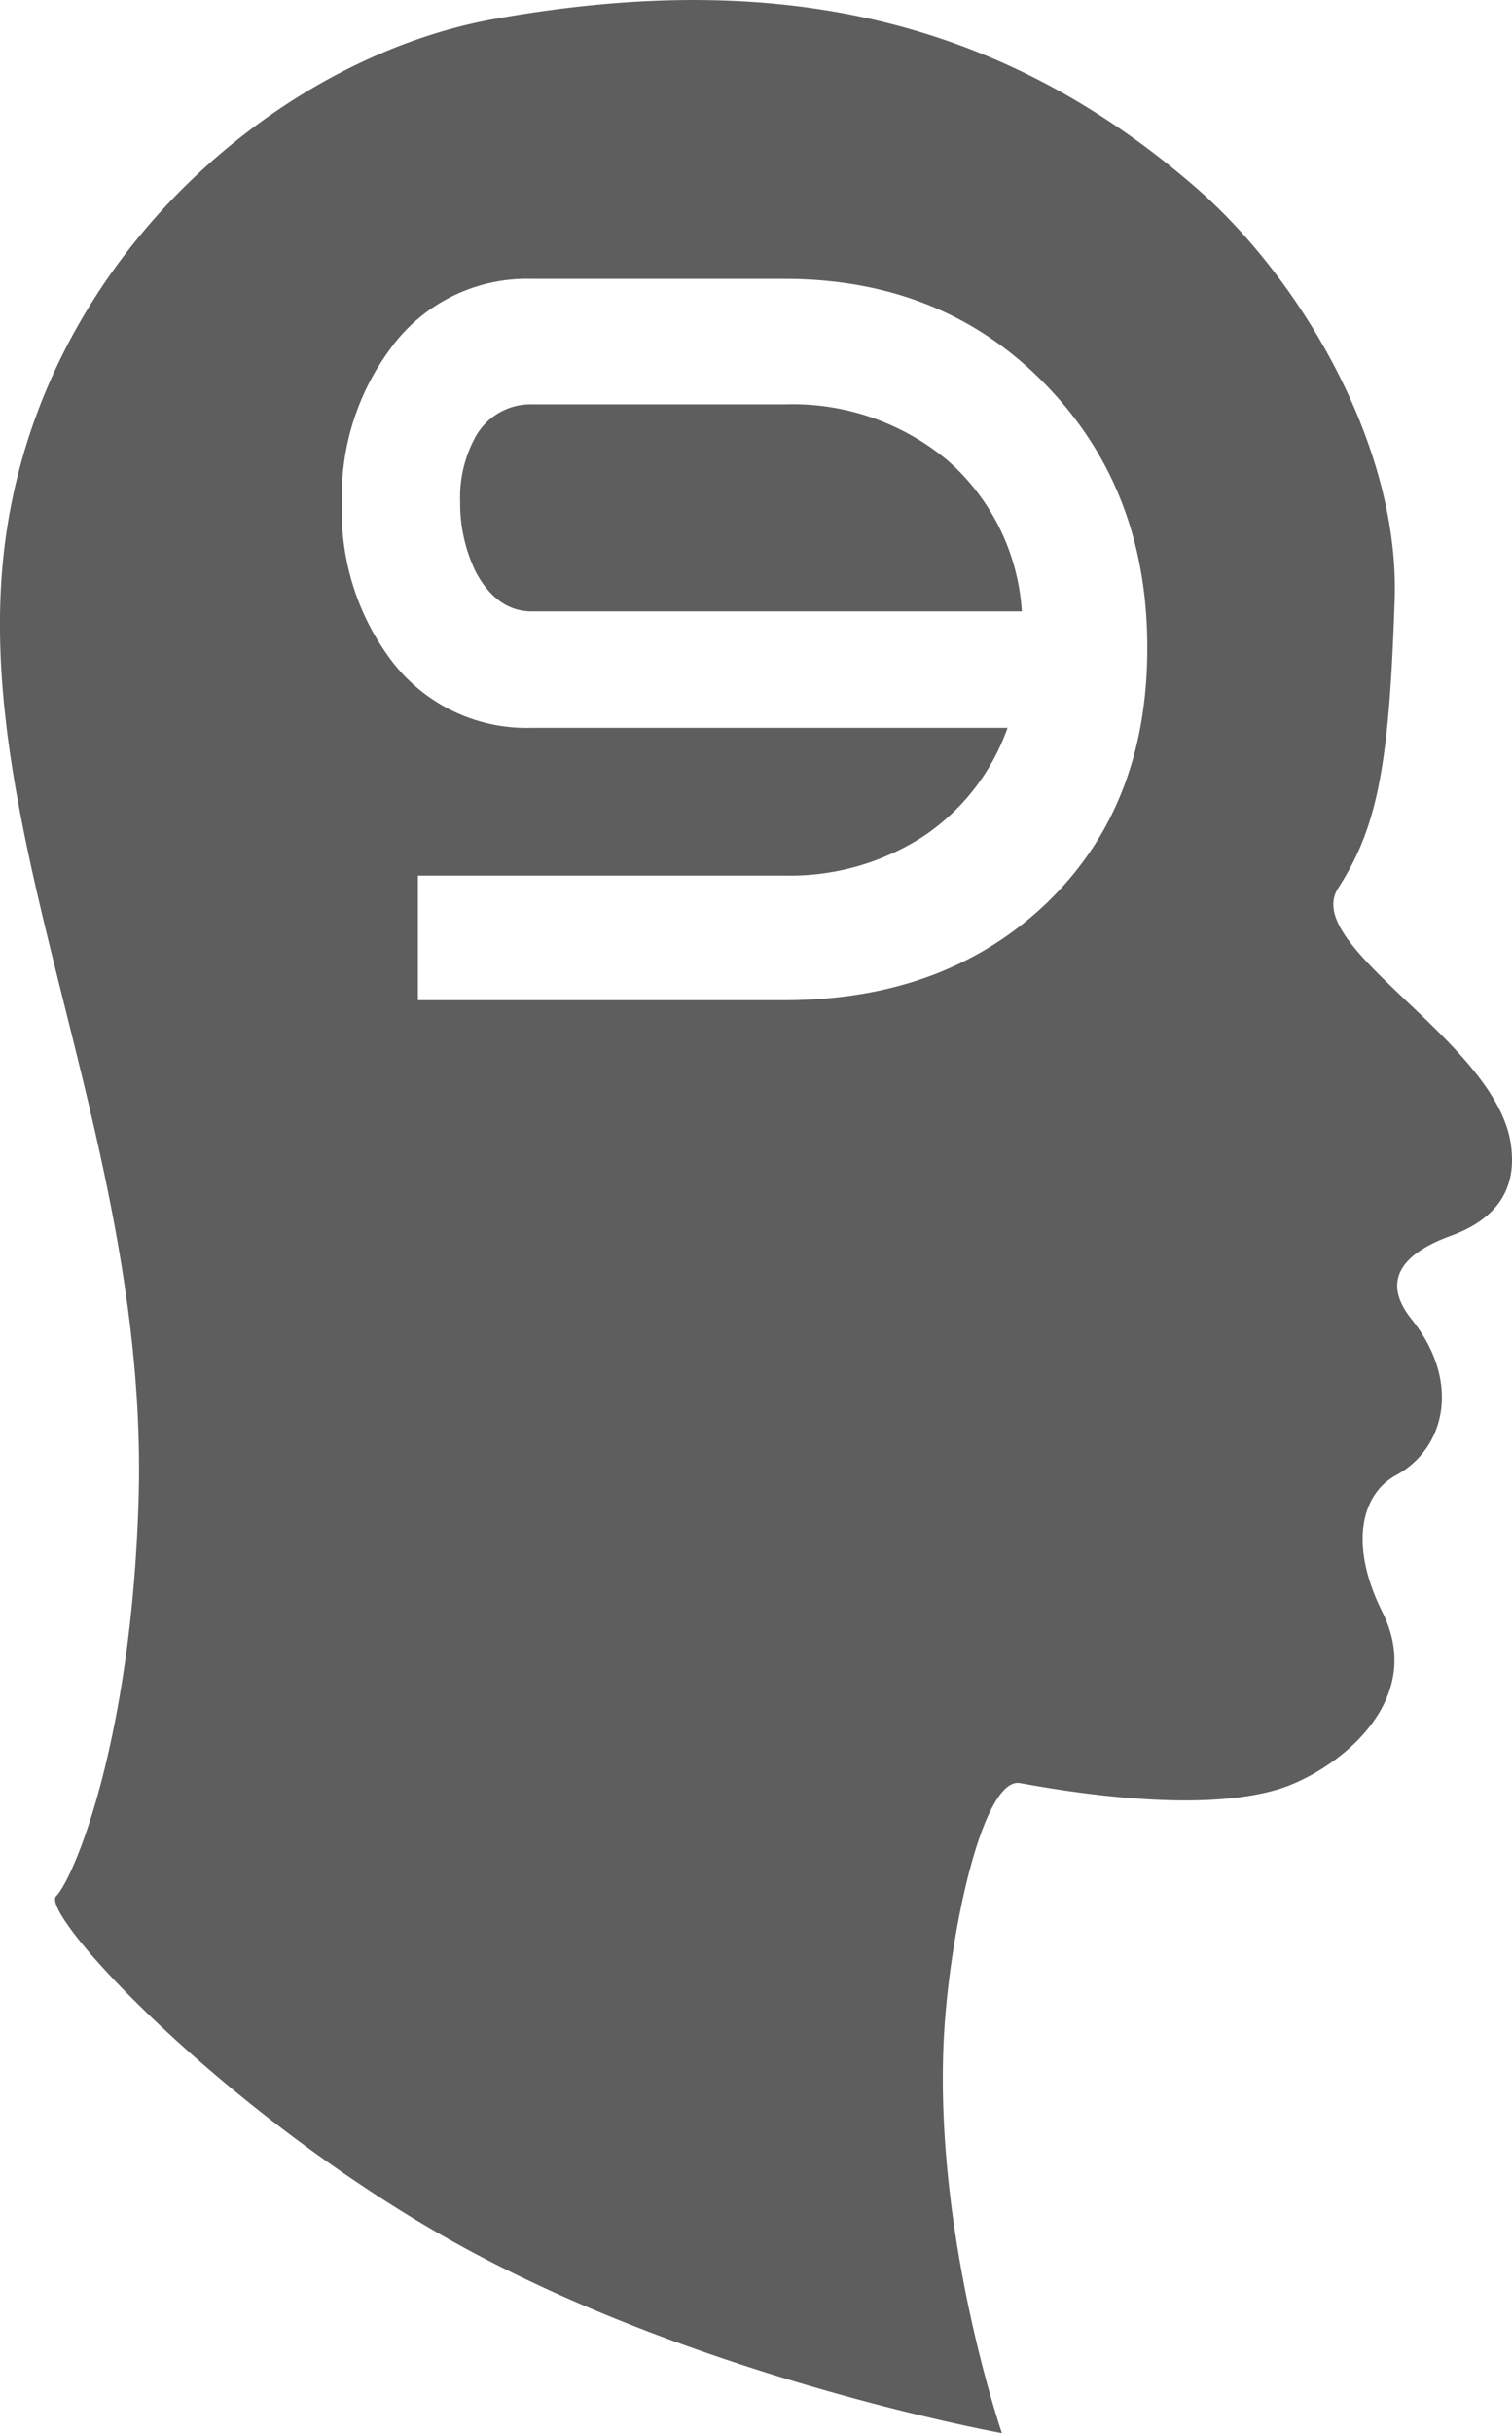
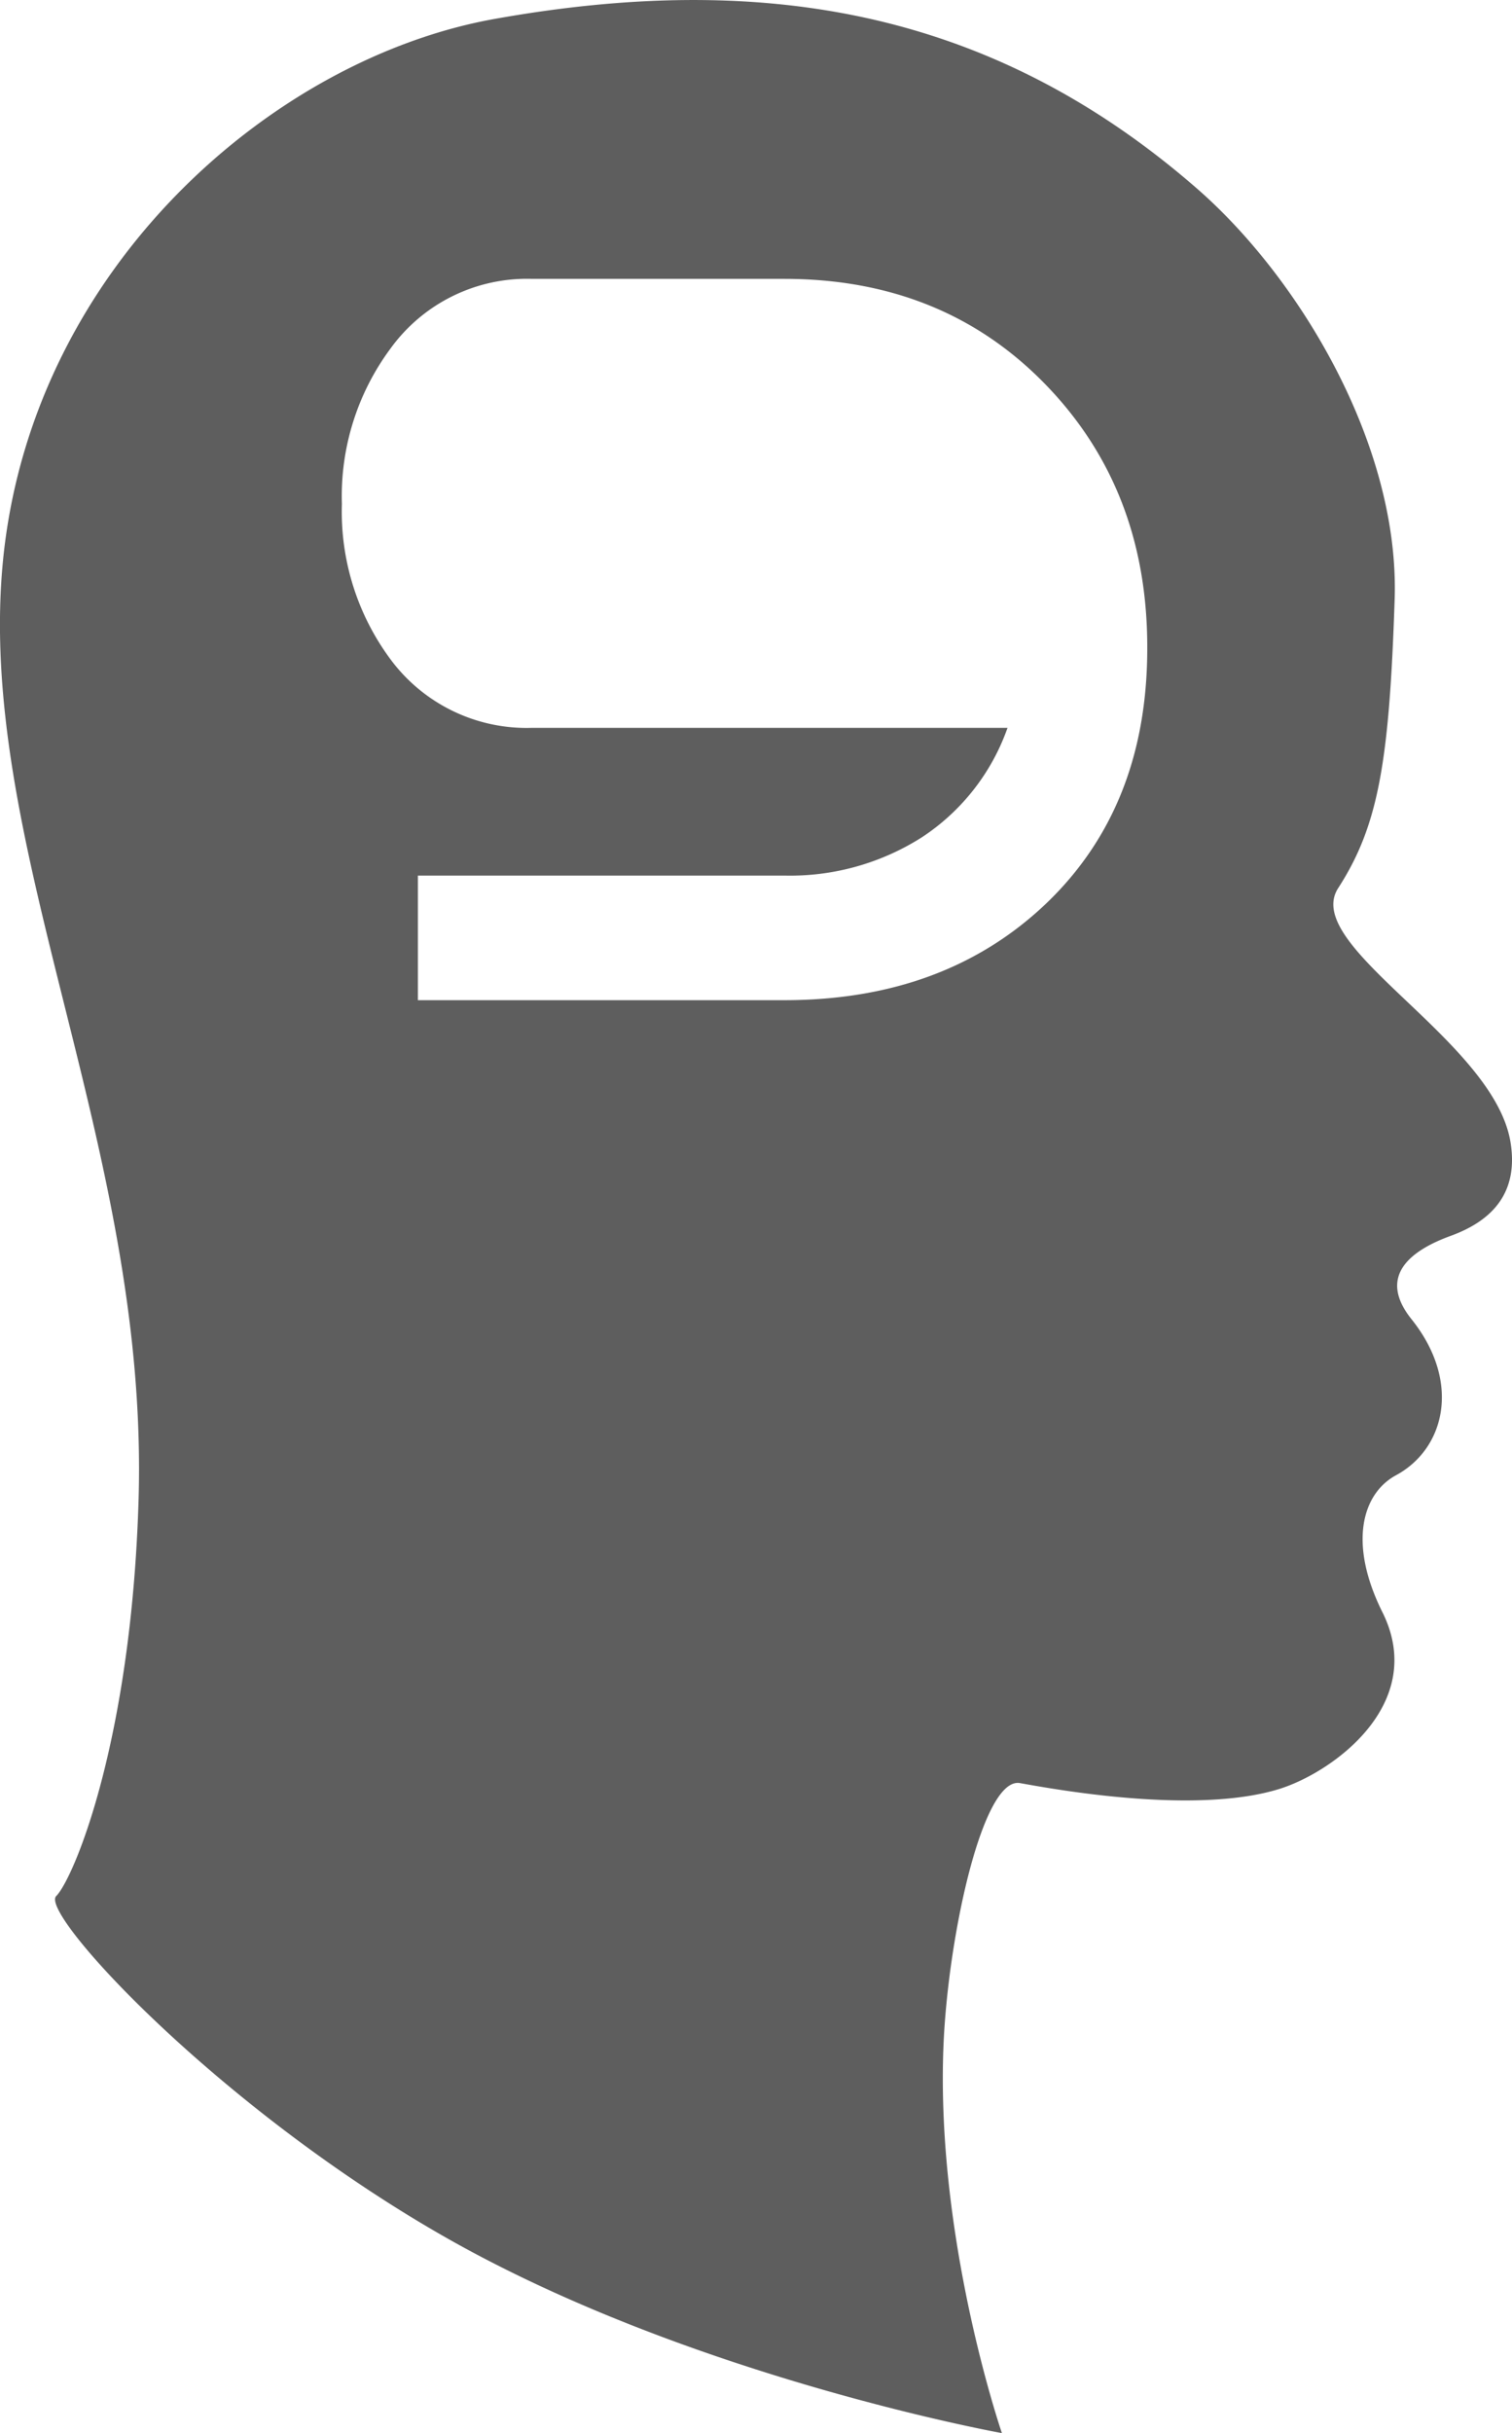
<svg xmlns="http://www.w3.org/2000/svg" viewBox="0 0 118.39 190.38">
  <defs>
    <style>.a{fill:#5e5e5e}</style>
  </defs>
  <title>LogoIcon</title>
-   <path class="a" d="M74.19 36.02a18.92 18.92 0 0 0-12.73-4.38H41.65a4.92 4.92 0 0 0-4.38 2.47 9.81 9.81 0 0 0-1.24 5.13 12.21 12.21 0 0 0 1.24 5.54q1.65 3.06 4.38 3.06h38.36a17.14 17.14 0 0 0-5.82-11.82z" />
  <path class="a" d="M118.27 89.35c-1.34-8-16.43-15.3-13.49-19.86 3.14-4.86 4-9.85 4.42-22.55.42-12.09-7.45-25.19-15.47-32.18C77.32.46 59.19-2.17 38.73 1.48 21.47 4.56 2.73 20.77.28 43.42c-2.41 22.48 11.4 46.07 10.57 73.94-.57 19-5.11 29.66-6.45 31s12.52 16.4 30.2 26.54c19.27 11.06 43.85 15.48 43.85 15.48s-5.17-15-4.58-30.21c.33-8.51 3.06-21.18 6-20.65s13.74 2.47 20.26.47c4.18-1.28 11.7-6.66 8.11-13.85-2.68-5.38-1.59-9.27 1.07-10.71 3.83-2.07 5.14-7.3 1.21-12.21-2.78-3.48.13-5.45 3.07-6.52s5.38-3.12 4.68-7.35zM81.91 70.7q-7.94 7.56-20.5 7.56H32.72v-9.75h28.69a19.23 19.23 0 0 0 10.78-3 17 17 0 0 0 6.7-8.56H41.65a13.26 13.26 0 0 1-11.08-5.37 19.38 19.38 0 0 1-3.8-12.15 19.38 19.38 0 0 1 3.8-12.15 13.19 13.19 0 0 1 11.08-5.46h19.76q12.4 0 20.42 8.23t8 20.63q.02 12.43-7.92 20.02z" />
</svg>